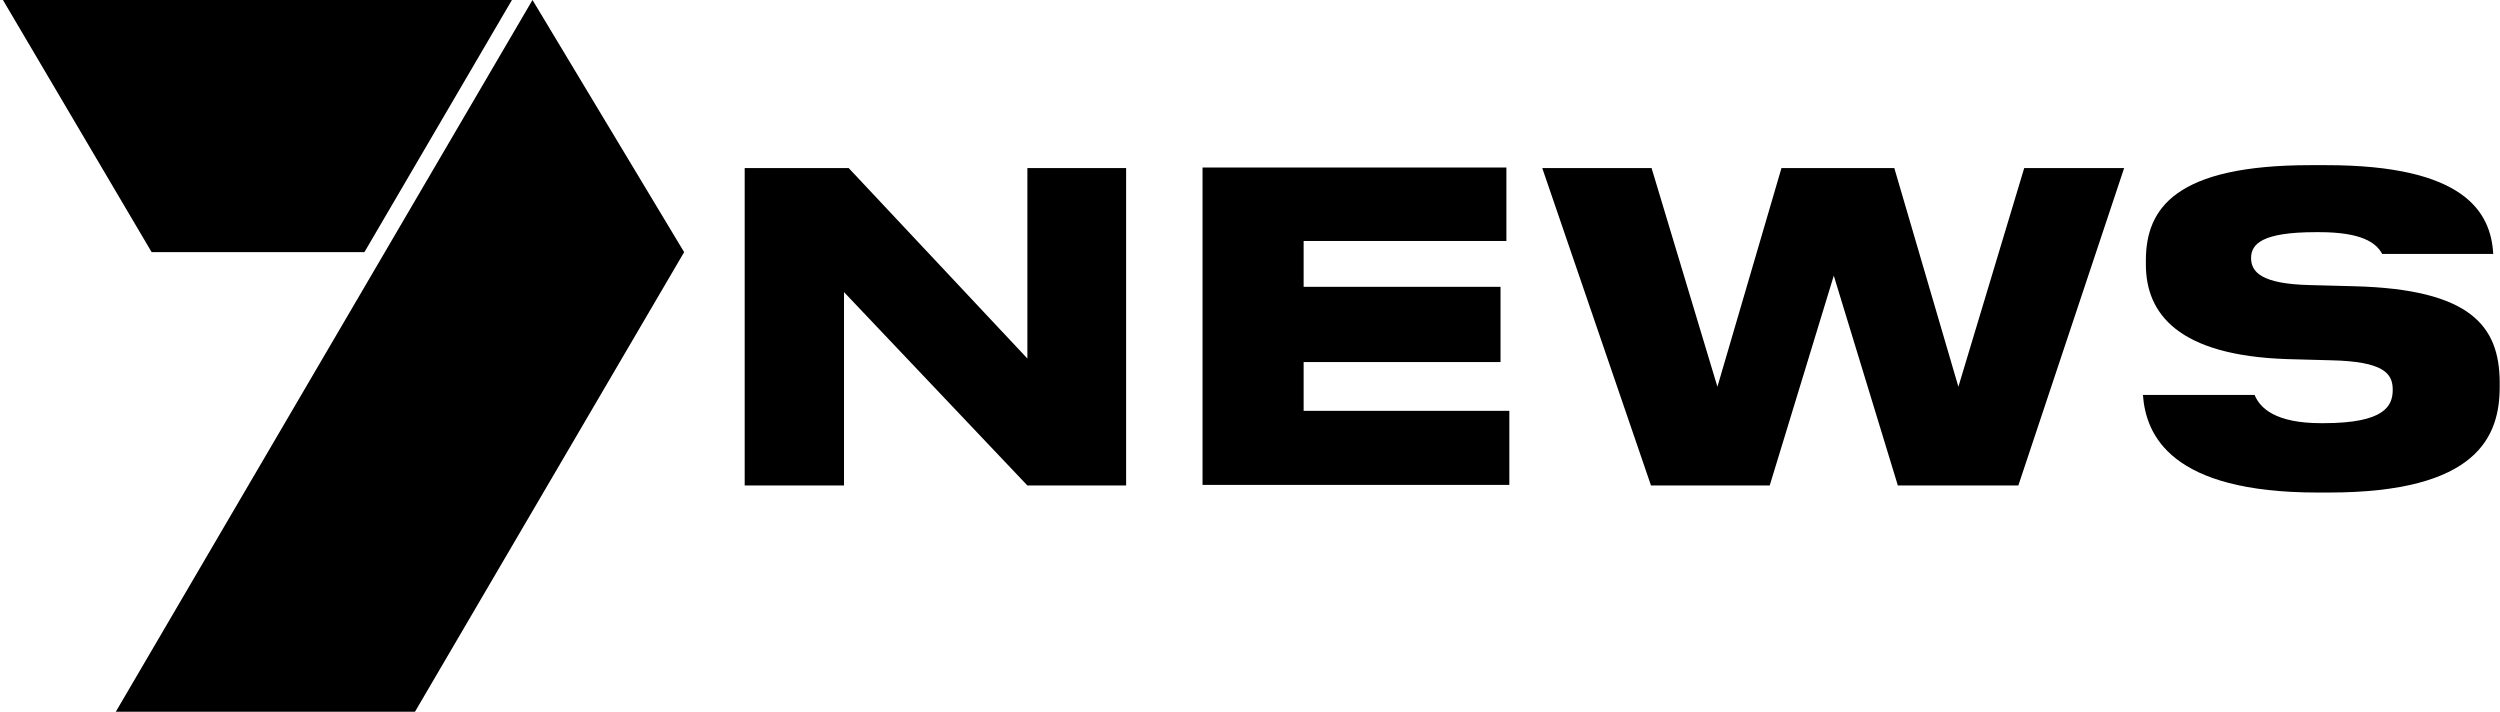
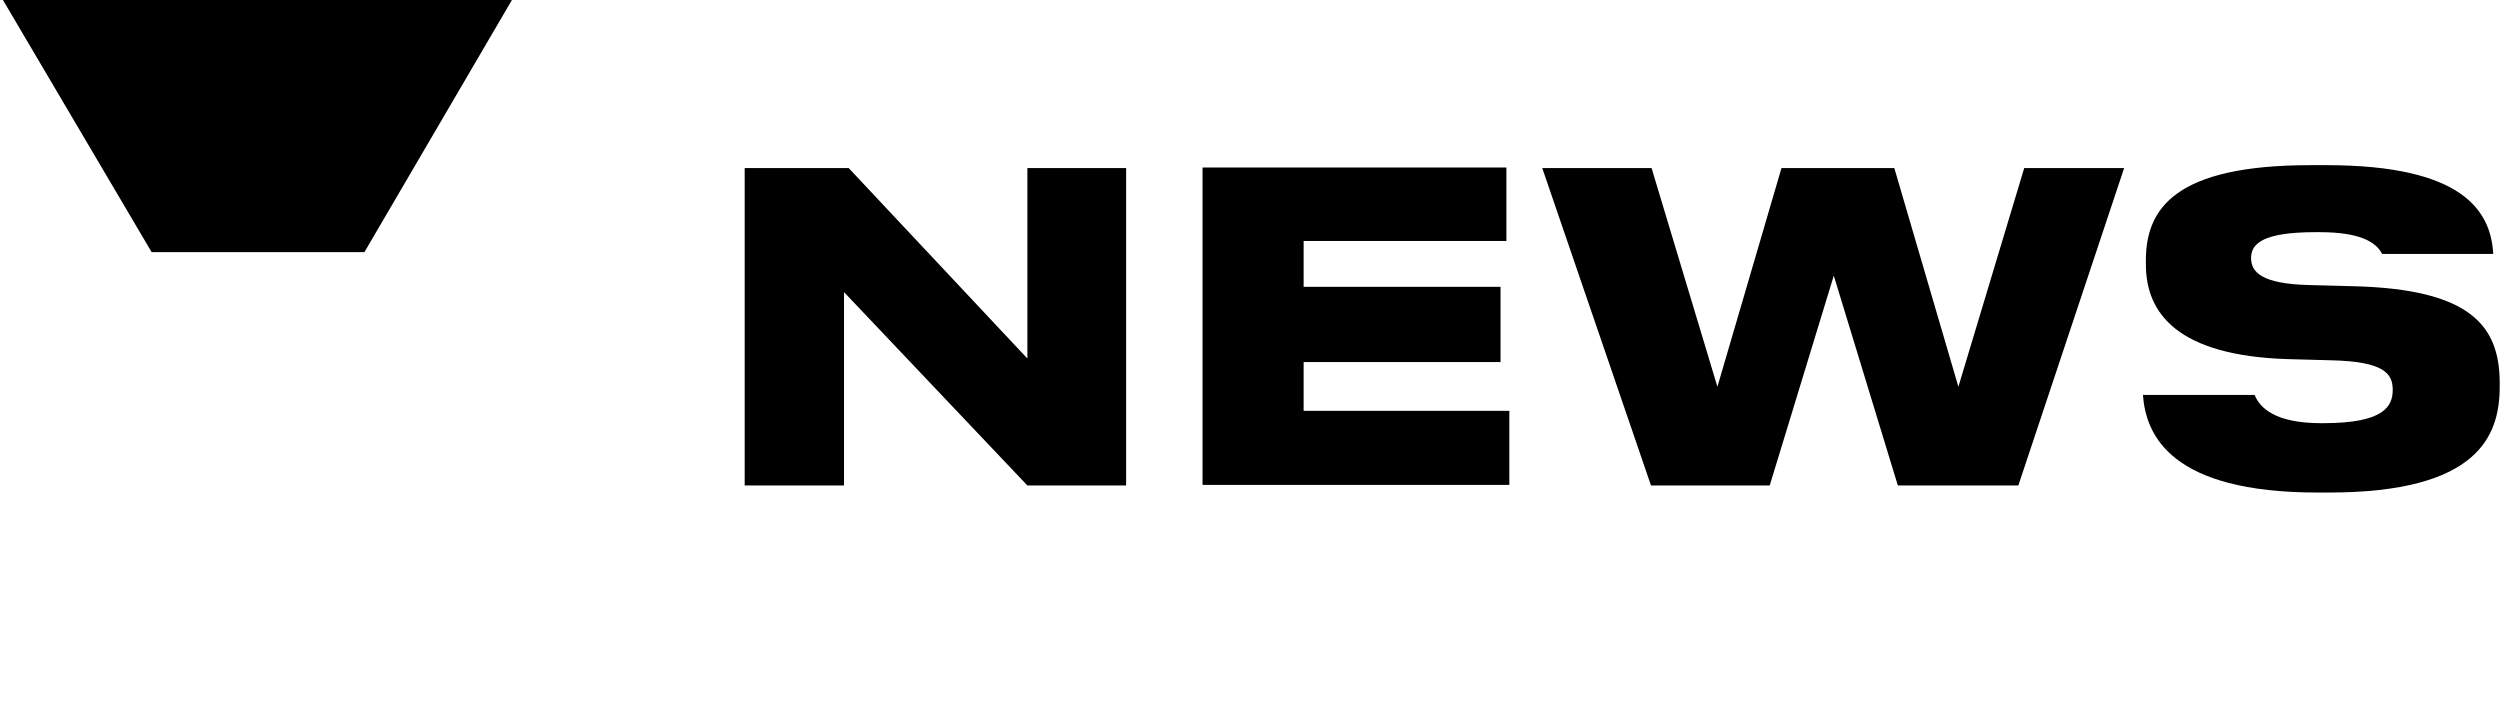
<svg xmlns="http://www.w3.org/2000/svg" fill="none" viewBox="0 0 425 121" height="121" width="425">
  <g clip-path="url(#clip0_6_115)">
    <path fill="black" d="M143.482 82.532H126.596V28.576H144.281L174.656 60.949V28.576H191.442V82.532H174.656L143.482 49.659V82.532Z" />
    <path fill="black" d="M256.088 40.966H221.617V48.76H255.089V61.549H221.617V69.842H256.588V82.432H204.431V28.477H256.088V40.966Z" />
    <path fill="black" d="M262.184 28.576H280.768L291.959 65.746L302.85 28.576H322.034L332.925 65.746L344.116 28.576H361.102L343.117 82.532H322.634L311.743 46.861L300.852 82.532H280.668L262.184 28.576Z" />
    <path fill="black" d="M400.17 48.66L392.576 48.46C384.483 48.26 382.684 46.262 382.684 43.864C382.684 41.466 384.583 39.467 393.675 39.467H394.275C401.469 39.467 403.967 41.266 404.966 43.164H423.85C423.45 35.97 418.854 28.077 395.474 28.077H392.776C369.895 28.077 364.799 35.371 364.799 44.263V44.963C364.799 53.256 370.194 60.45 388.879 61.049L396.273 61.249C405.166 61.449 406.764 63.447 406.764 66.245C406.764 69.043 405.365 71.94 394.974 71.94H394.574C386.781 71.94 384.183 69.343 383.284 67.144H364.299C364.799 74.039 369.095 83.731 393.975 83.731H395.873C421.252 83.731 424.949 74.139 424.949 65.746V64.846C424.849 55.454 420.053 49.159 400.17 48.66Z" />
-     <path fill="black" d="M70.542 121L116.304 42.865L90.525 0L19.684 121H70.542Z" />
    <path fill="black" d="M0.5 0L25.779 42.865H61.949L87.028 0H0.5Z" />
  </g>
  <defs>
    <clipPath id="clip0_6_115">
      <rect transform="translate(0.5)" fill="white" height="121" width="424.449" />
    </clipPath>
  </defs>
</svg>